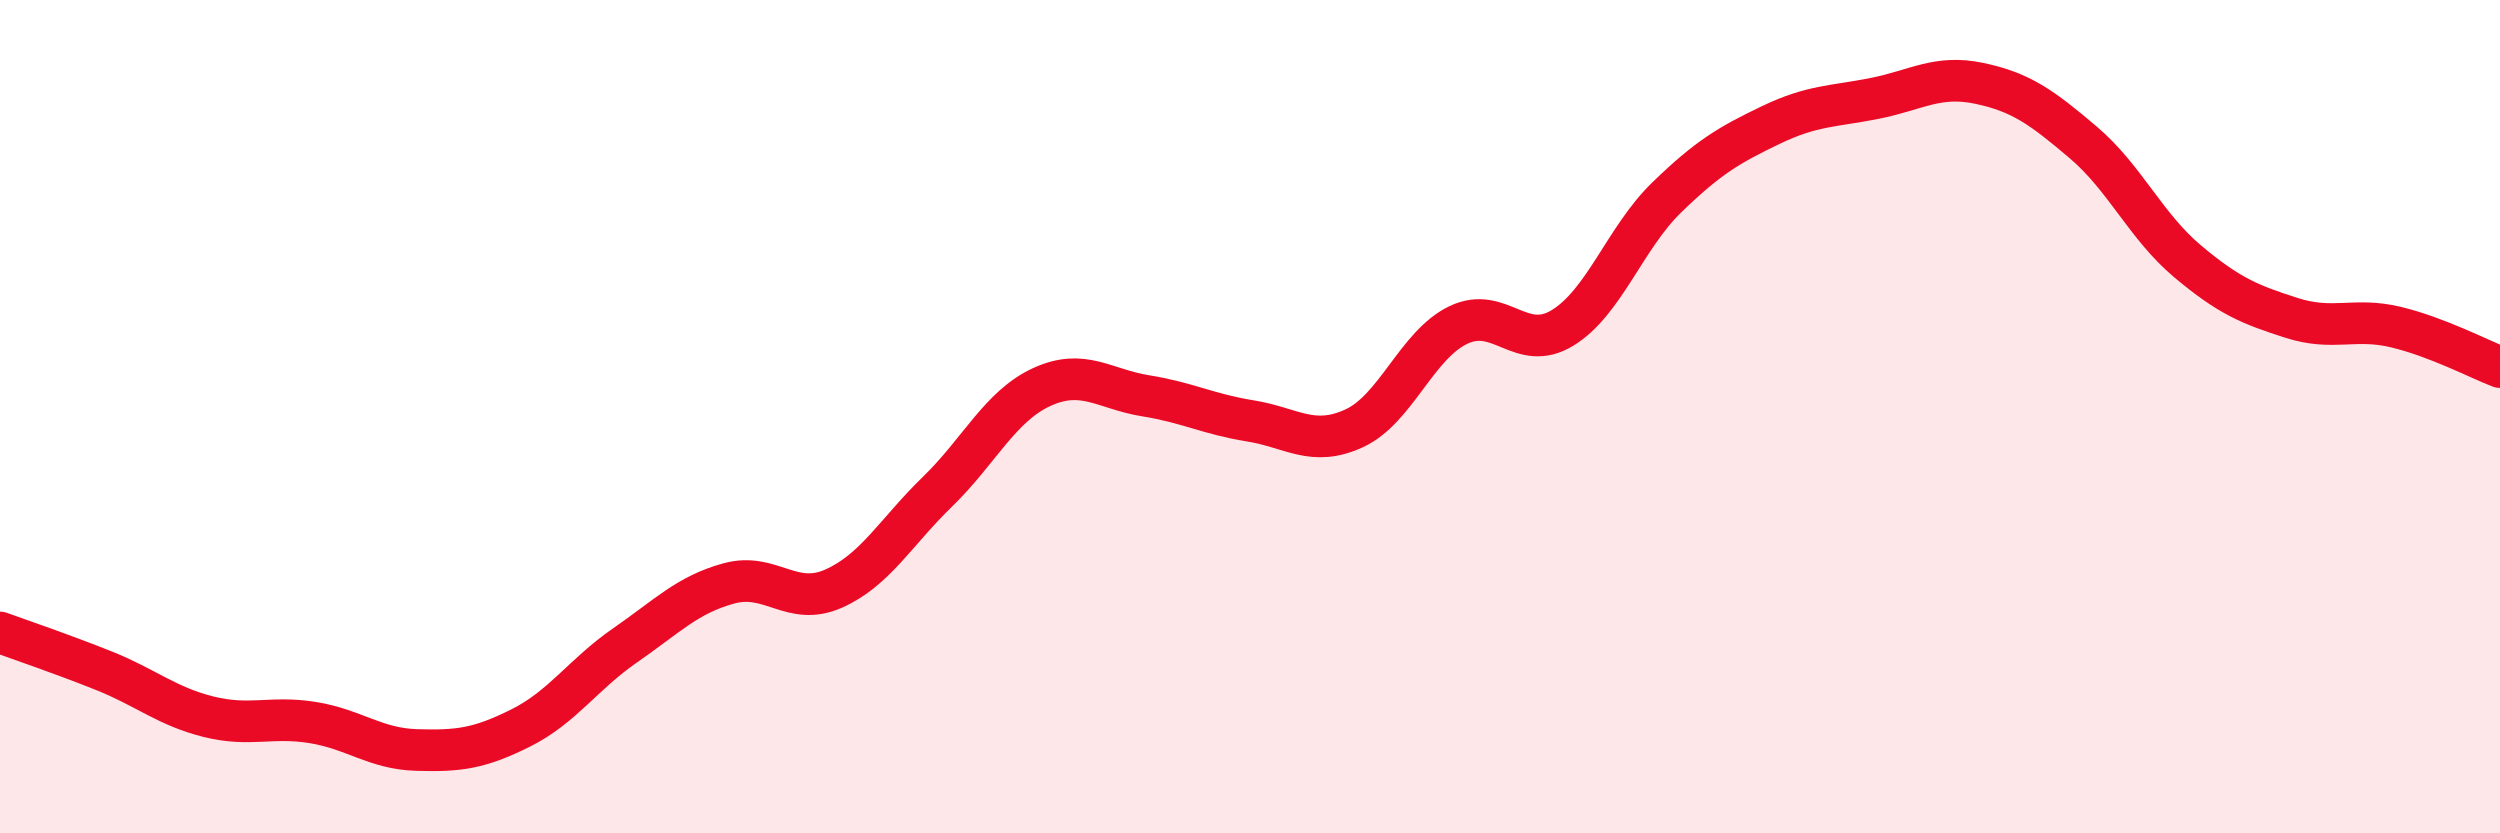
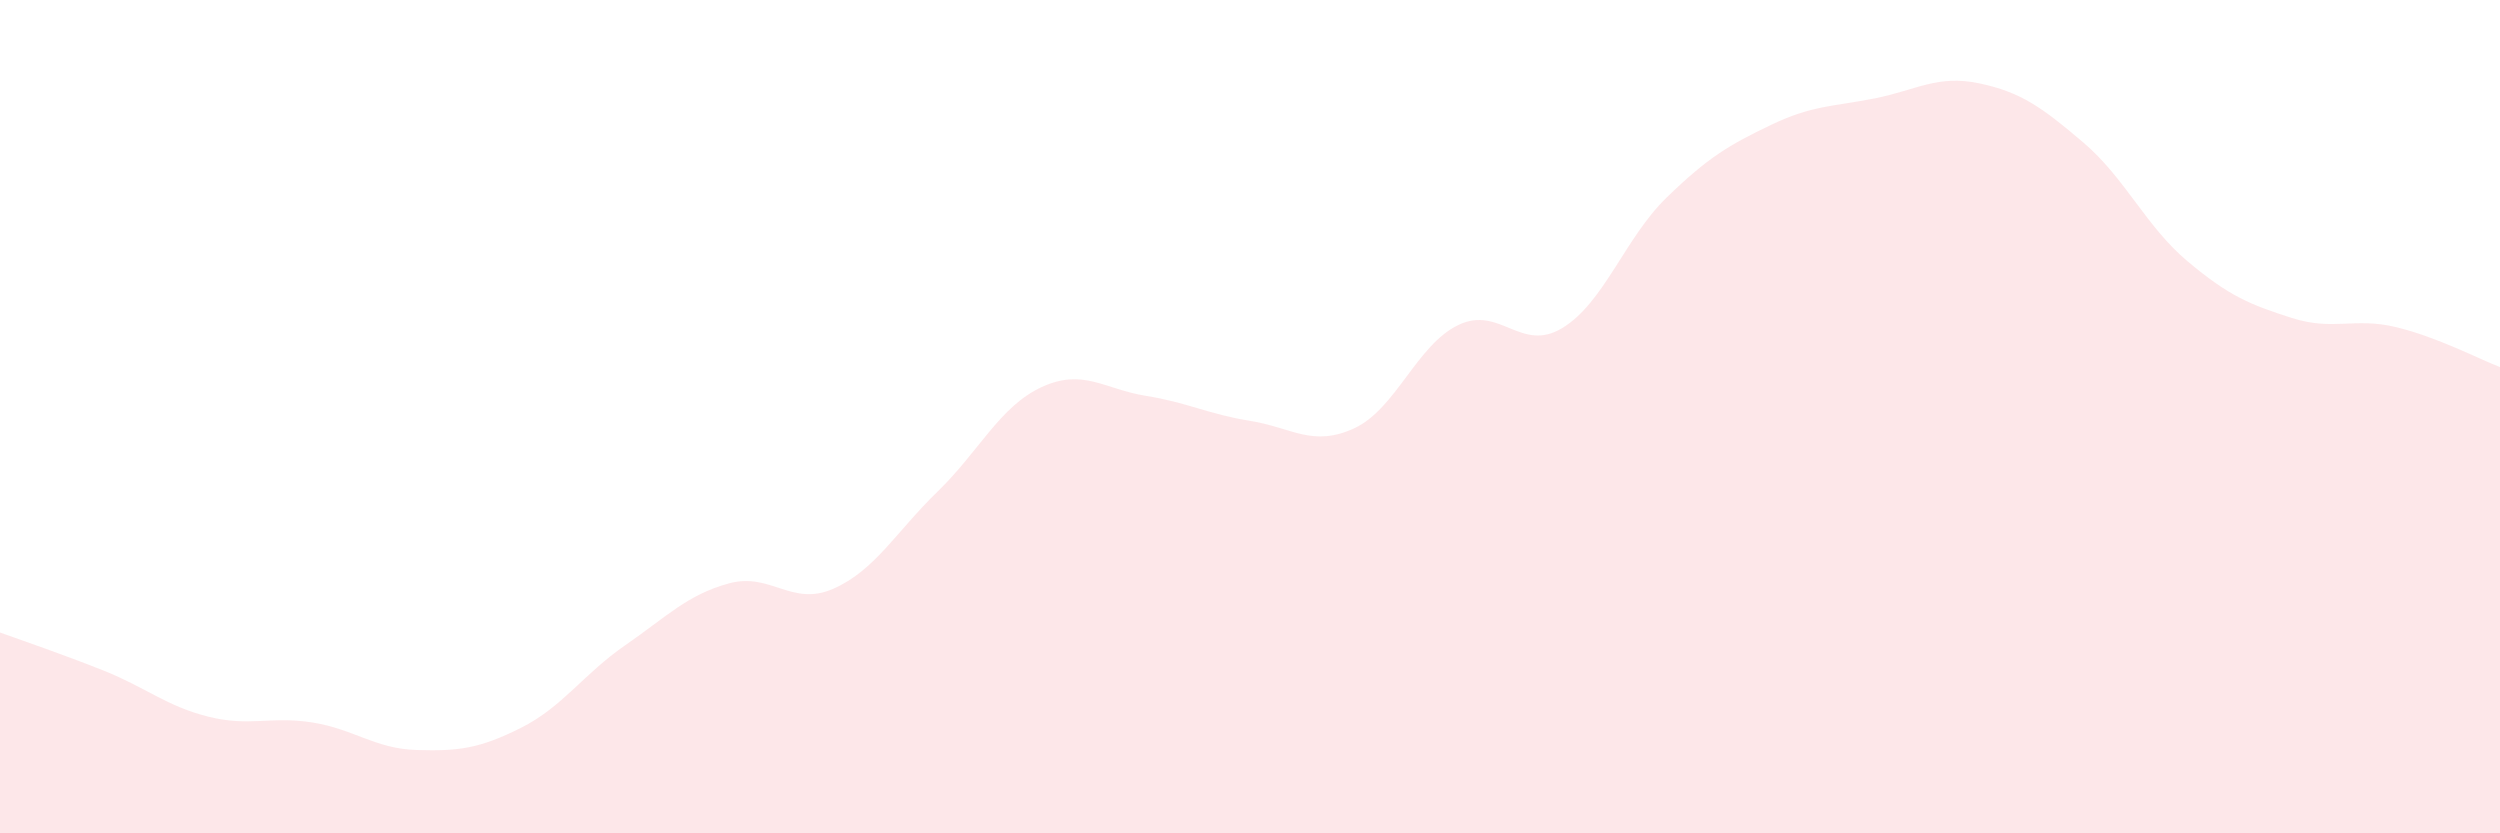
<svg xmlns="http://www.w3.org/2000/svg" width="60" height="20" viewBox="0 0 60 20">
  <path d="M 0,15.18 C 0.5,15.36 1.5,15.7 2.5,16.1 C 3.5,16.5 4,16.95 5,17.2 C 6,17.45 6.5,17.18 7.5,17.34 C 8.5,17.5 9,17.97 10,18 C 11,18.03 11.5,17.97 12.5,17.47 C 13.5,16.97 14,16.18 15,15.49 C 16,14.8 16.5,14.27 17.5,14 C 18.5,13.73 19,14.57 20,14.13 C 21,13.69 21.5,12.77 22.5,11.8 C 23.5,10.83 24,9.75 25,9.29 C 26,8.83 26.5,9.34 27.5,9.5 C 28.5,9.66 29,9.94 30,10.1 C 31,10.26 31.5,10.74 32.5,10.28 C 33.5,9.82 34,8.28 35,7.8 C 36,7.32 36.5,8.48 37.5,7.87 C 38.5,7.26 39,5.71 40,4.74 C 41,3.77 41.5,3.48 42.5,3 C 43.5,2.52 44,2.56 45,2.36 C 46,2.16 46.5,1.79 47.5,2 C 48.5,2.21 49,2.57 50,3.42 C 51,4.27 51.5,5.43 52.5,6.27 C 53.5,7.11 54,7.31 55,7.63 C 56,7.95 56.5,7.61 57.5,7.85 C 58.5,8.09 59.5,8.62 60,8.81L60 20L0 20Z" fill="#EB0A25" opacity="0.1" stroke-linecap="round" stroke-linejoin="round" />
-   <path d="M 0,15.18 C 0.5,15.36 1.5,15.7 2.5,16.1 C 3.5,16.5 4,16.95 5,17.2 C 6,17.45 6.5,17.18 7.5,17.34 C 8.5,17.5 9,17.97 10,18 C 11,18.03 11.5,17.97 12.5,17.47 C 13.5,16.97 14,16.18 15,15.49 C 16,14.8 16.5,14.27 17.5,14 C 18.5,13.73 19,14.57 20,14.13 C 21,13.69 21.5,12.77 22.5,11.8 C 23.5,10.83 24,9.75 25,9.29 C 26,8.83 26.5,9.34 27.5,9.5 C 28.5,9.66 29,9.94 30,10.1 C 31,10.26 31.5,10.74 32.5,10.28 C 33.5,9.82 34,8.28 35,7.8 C 36,7.32 36.5,8.48 37.5,7.87 C 38.5,7.26 39,5.71 40,4.74 C 41,3.77 41.5,3.48 42.5,3 C 43.5,2.52 44,2.56 45,2.36 C 46,2.16 46.5,1.79 47.5,2 C 48.5,2.21 49,2.57 50,3.42 C 51,4.27 51.5,5.43 52.5,6.27 C 53.5,7.11 54,7.31 55,7.63 C 56,7.95 56.5,7.61 57.5,7.85 C 58.5,8.09 59.5,8.62 60,8.81" stroke="#EB0A25" stroke-width="1" fill="none" stroke-linecap="round" stroke-linejoin="round" />
</svg>